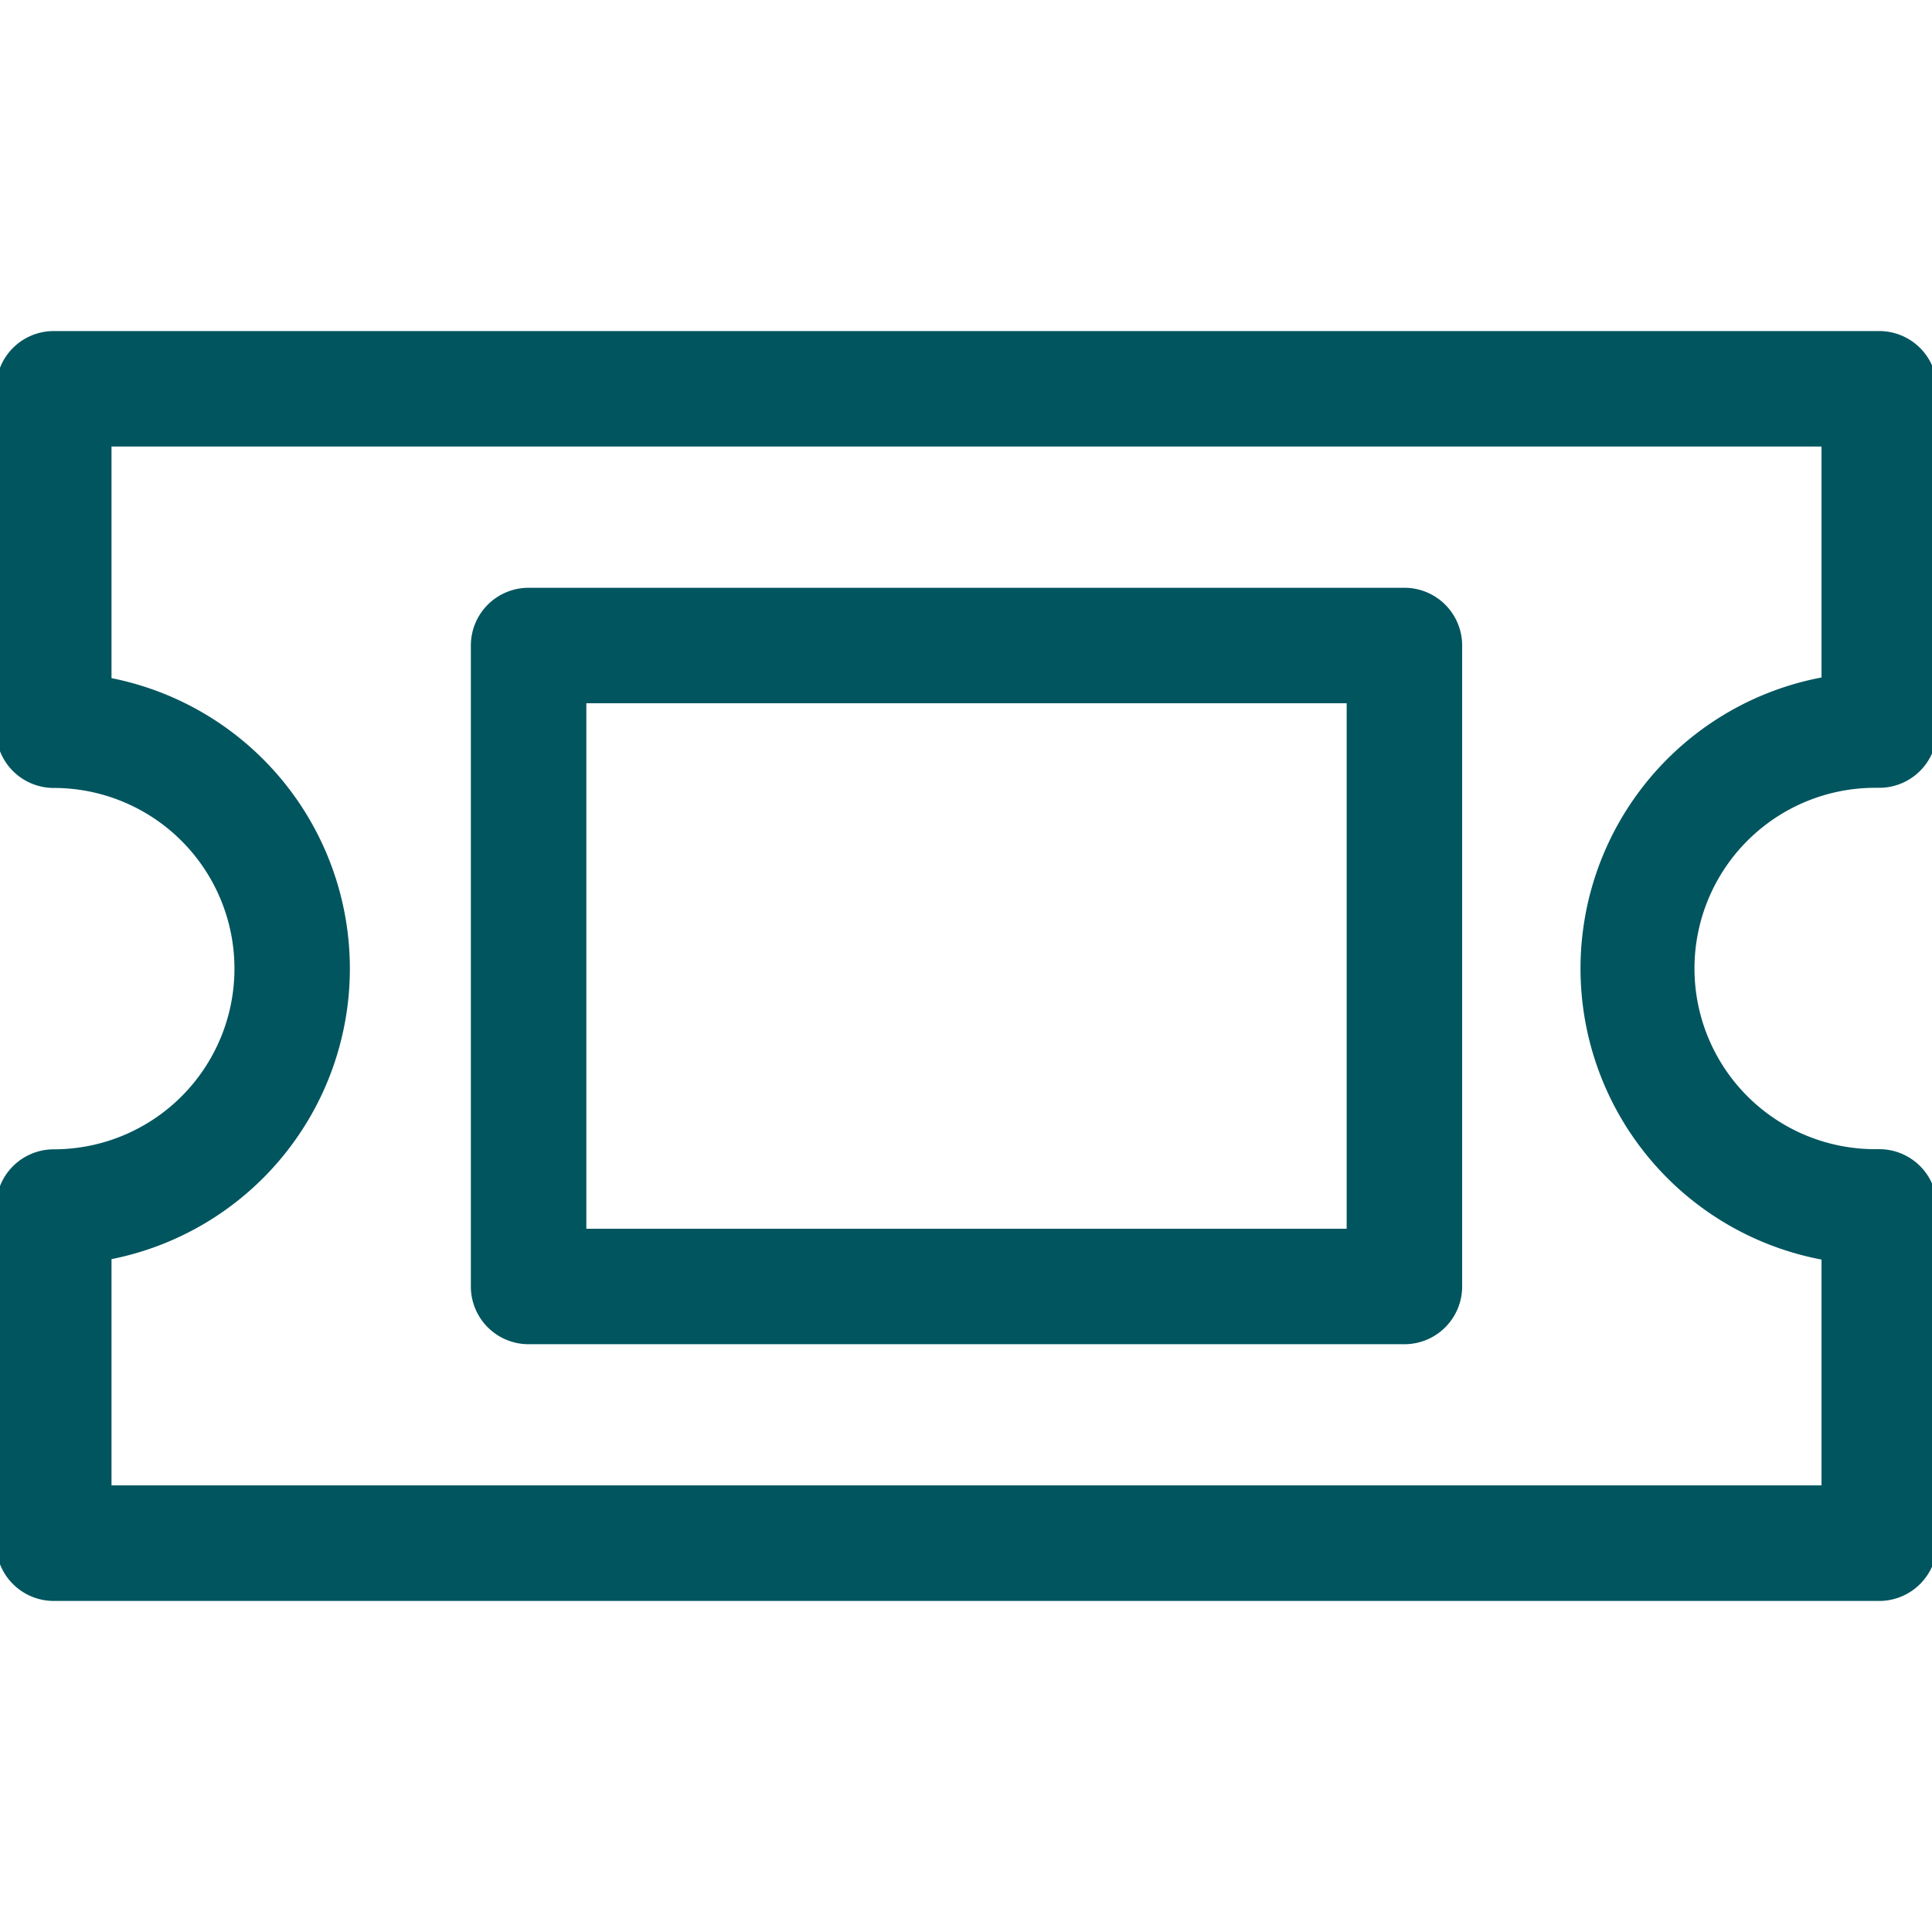
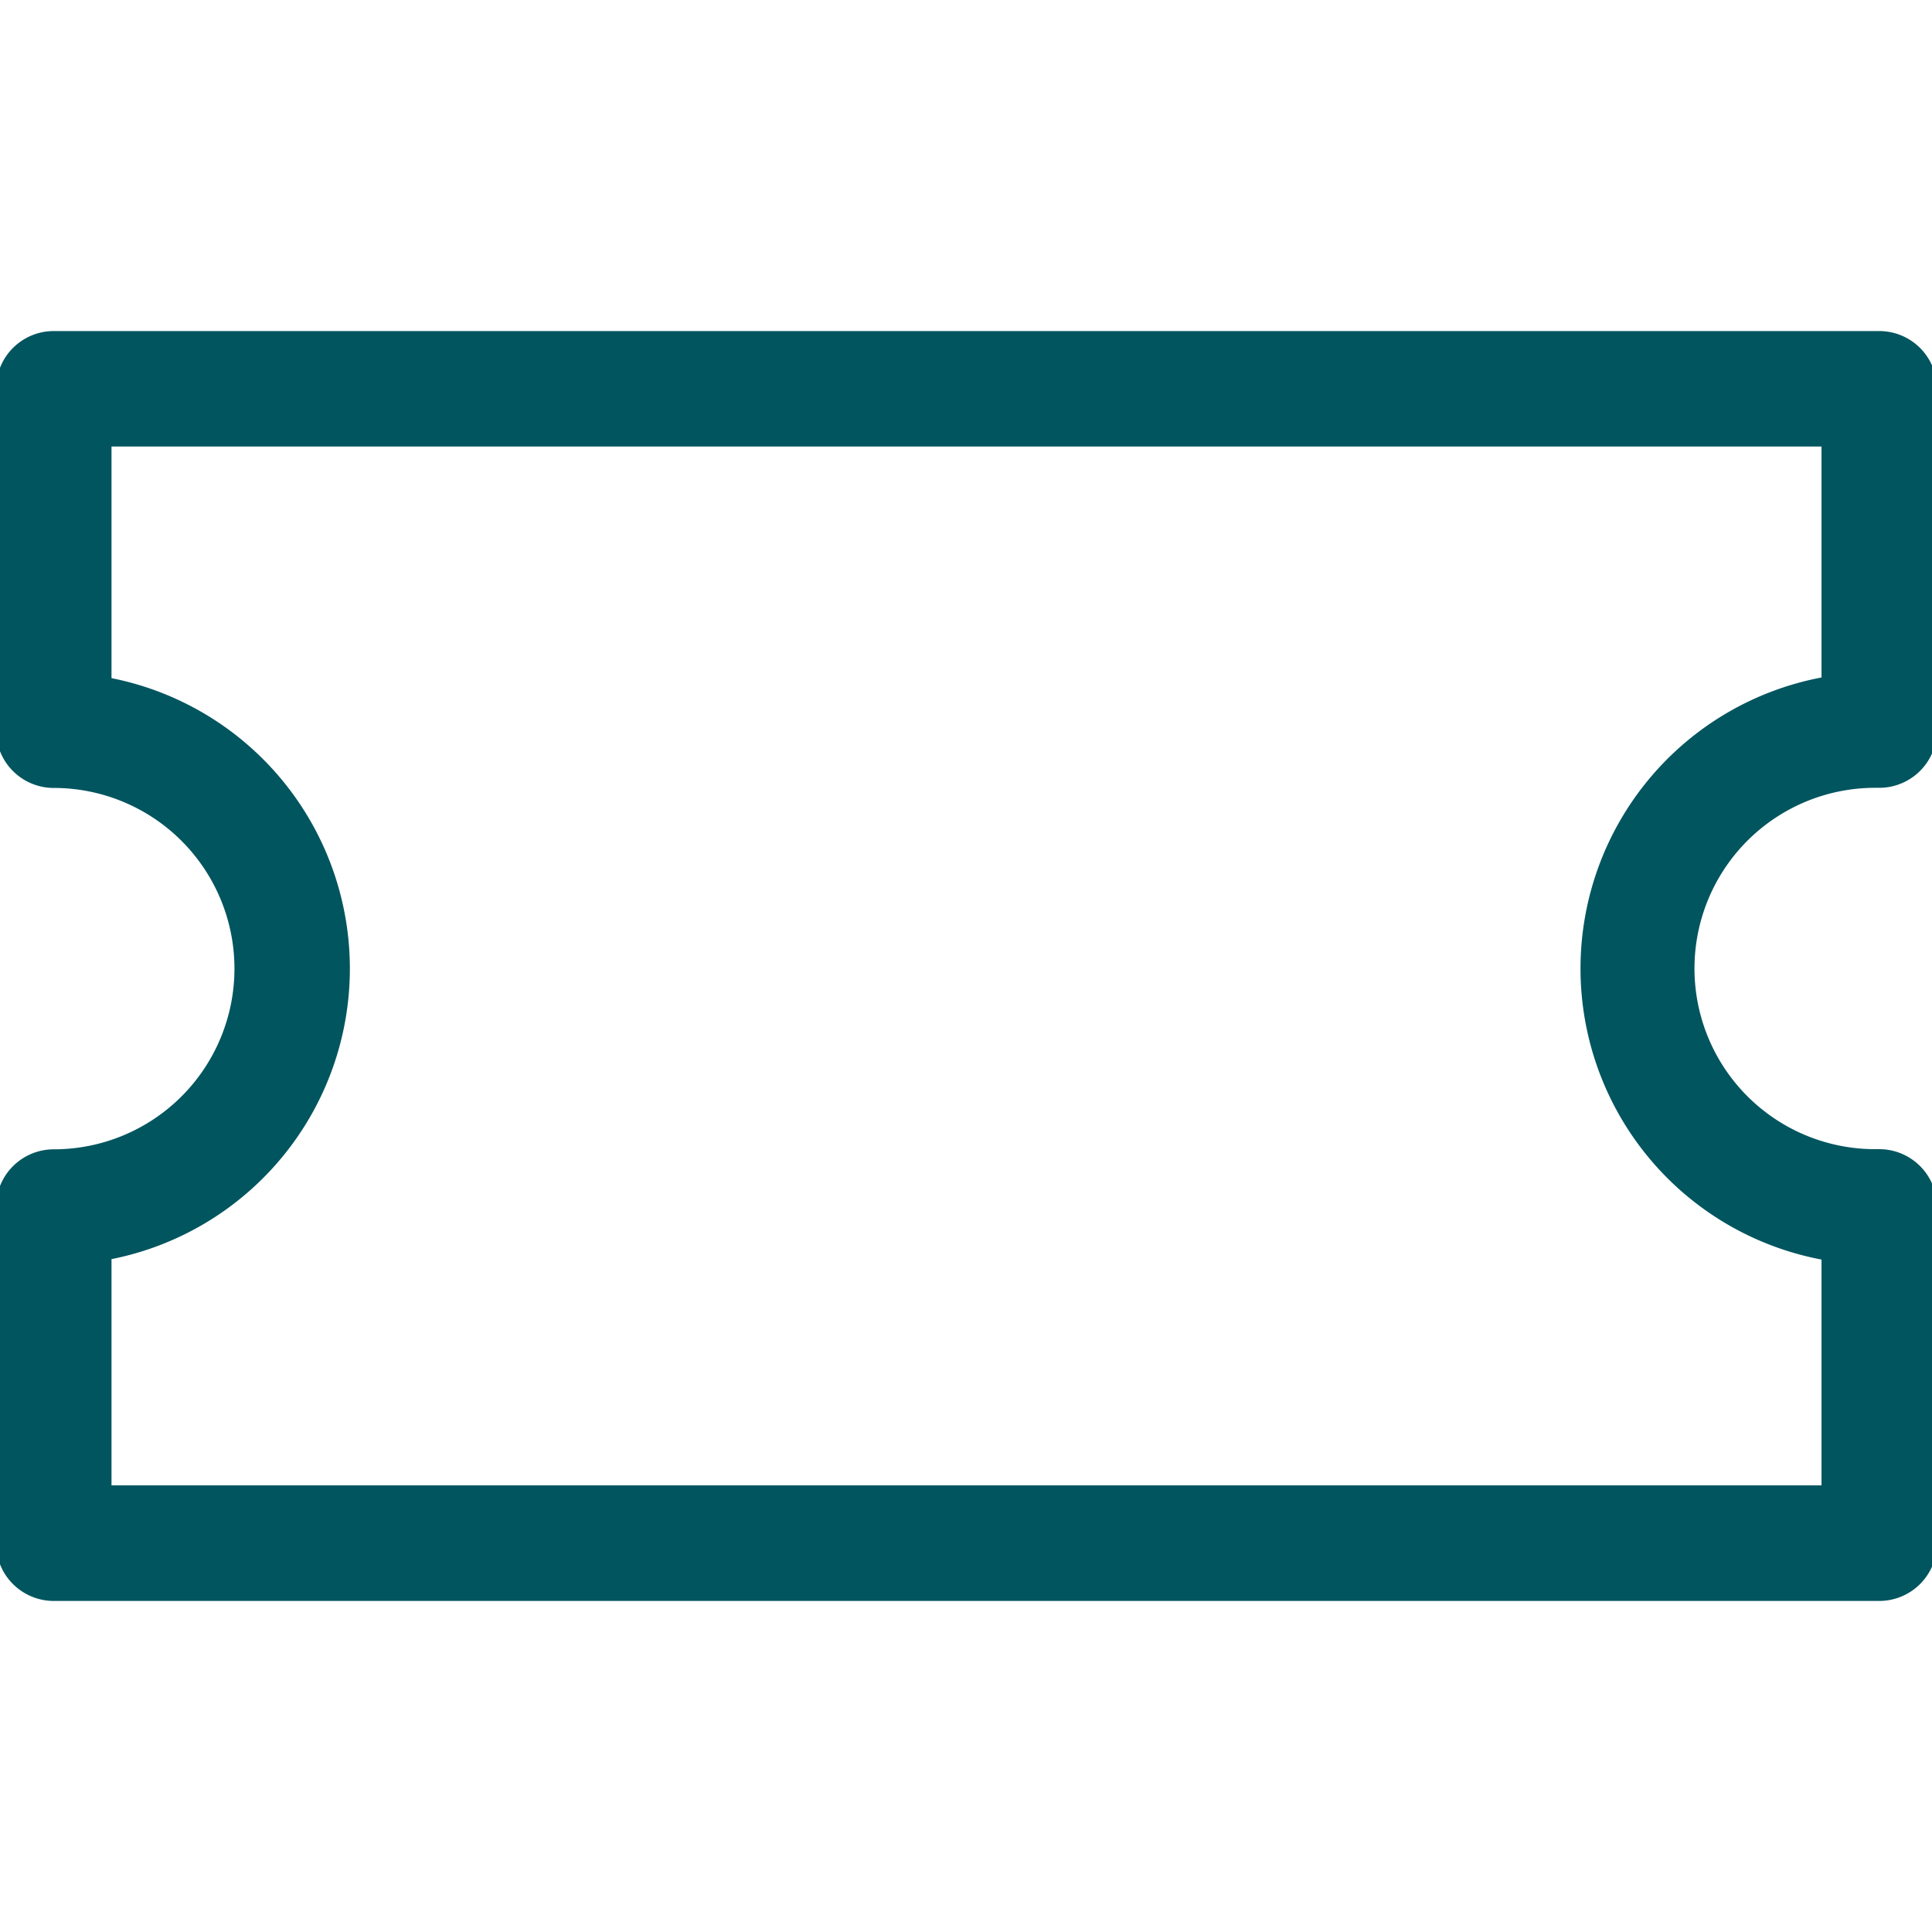
<svg xmlns="http://www.w3.org/2000/svg" id="Calque_1" data-name="Calque 1" viewBox="0 0 535.38 535.38" width="50px" height="50px">
  <defs>
    <style>.cls-1{fill:#00555f;}</style>
  </defs>
  <path class="cls-1" d="M520.76,91.74H14.9a16,16,0,0,0-16,16v94.61a16,16,0,0,0,16,16,50.07,50.07,0,0,1,0,100.14,16,16,0,0,0-16,16v93.15a16,16,0,0,0,16,16H520.76a16,16,0,0,0,16-16V334.45a16,16,0,0,0-16.19-16l-.94,0a50.07,50.07,0,0,1,0-100.14c.31,0,.62,0,.94,0a16,16,0,0,0,16.19-16V107.74A16,16,0,0,0,520.76,91.74Zm-16,96a82.09,82.09,0,0,0,0,161.3v62.57H30.9V348.92a82.08,82.08,0,0,0,0-161V123.74H504.76Z" />
-   <path class="cls-1" d="M146.48,372.5h242.7a16,16,0,0,0,16-16V178.88a16,16,0,0,0-16-16H146.48a16,16,0,0,0-16,16V356.5A16,16,0,0,0,146.48,372.5Zm16-177.62h210.7V340.5H162.48Z" />
</svg>